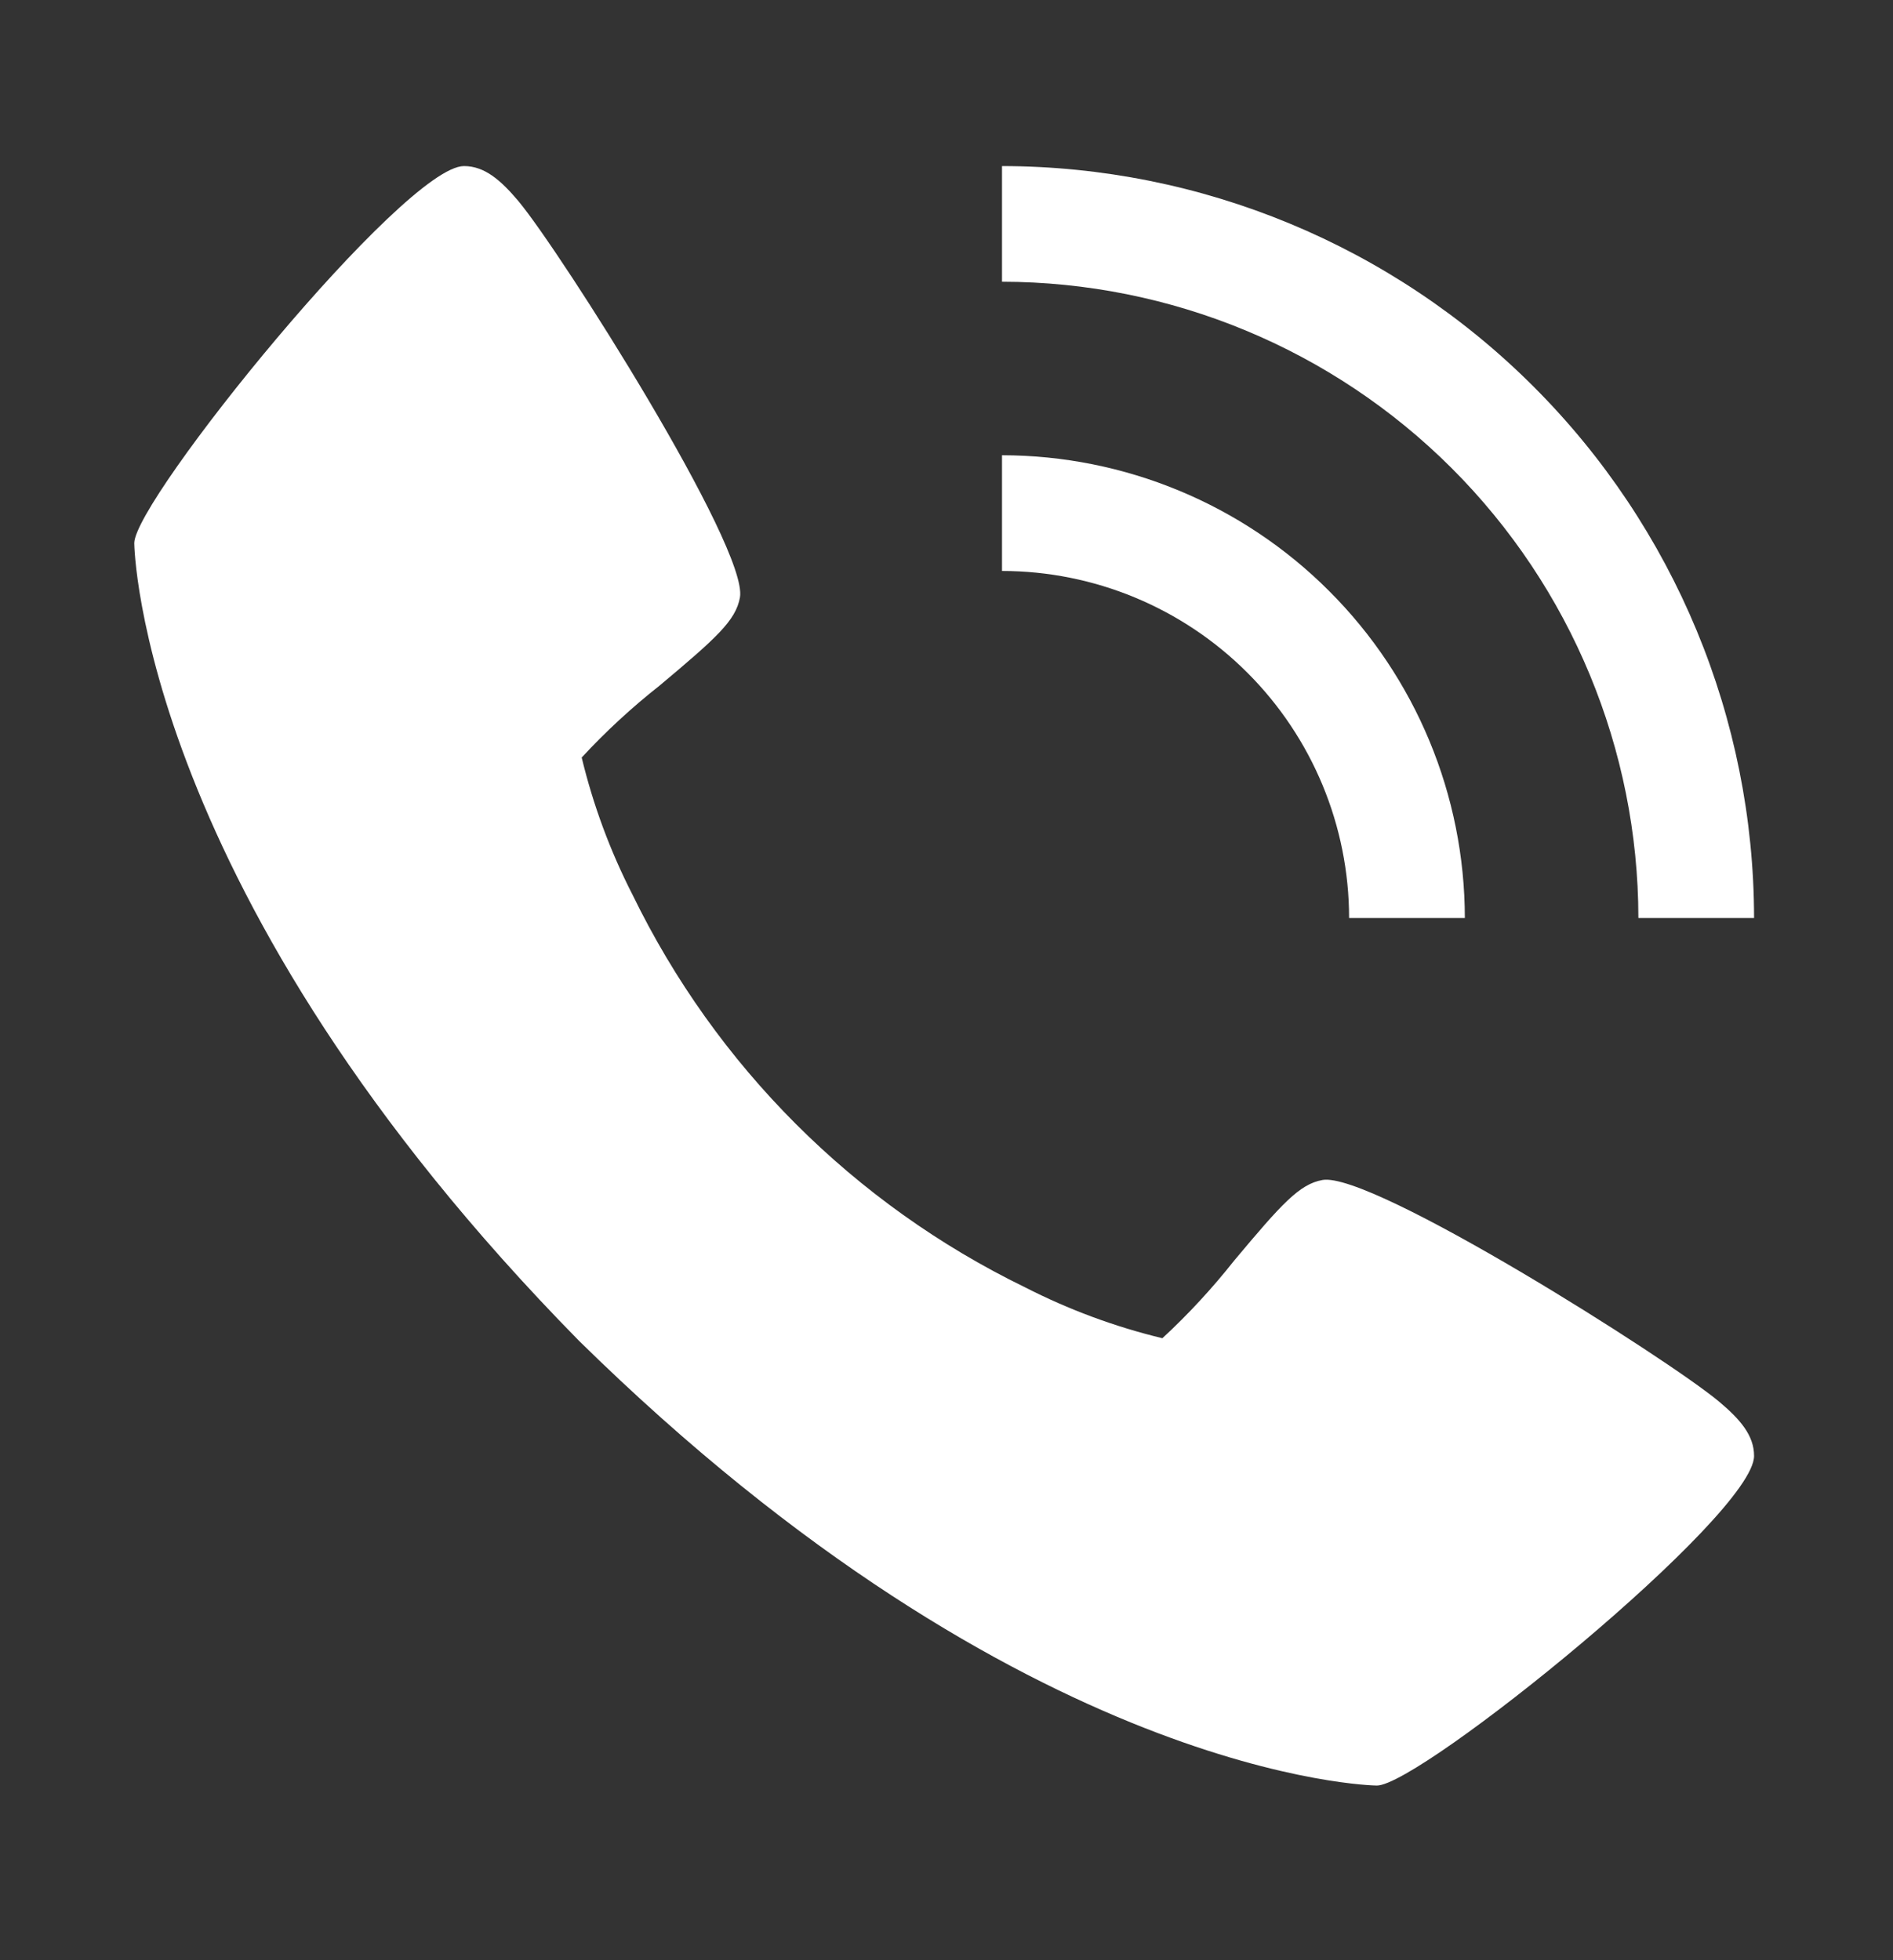
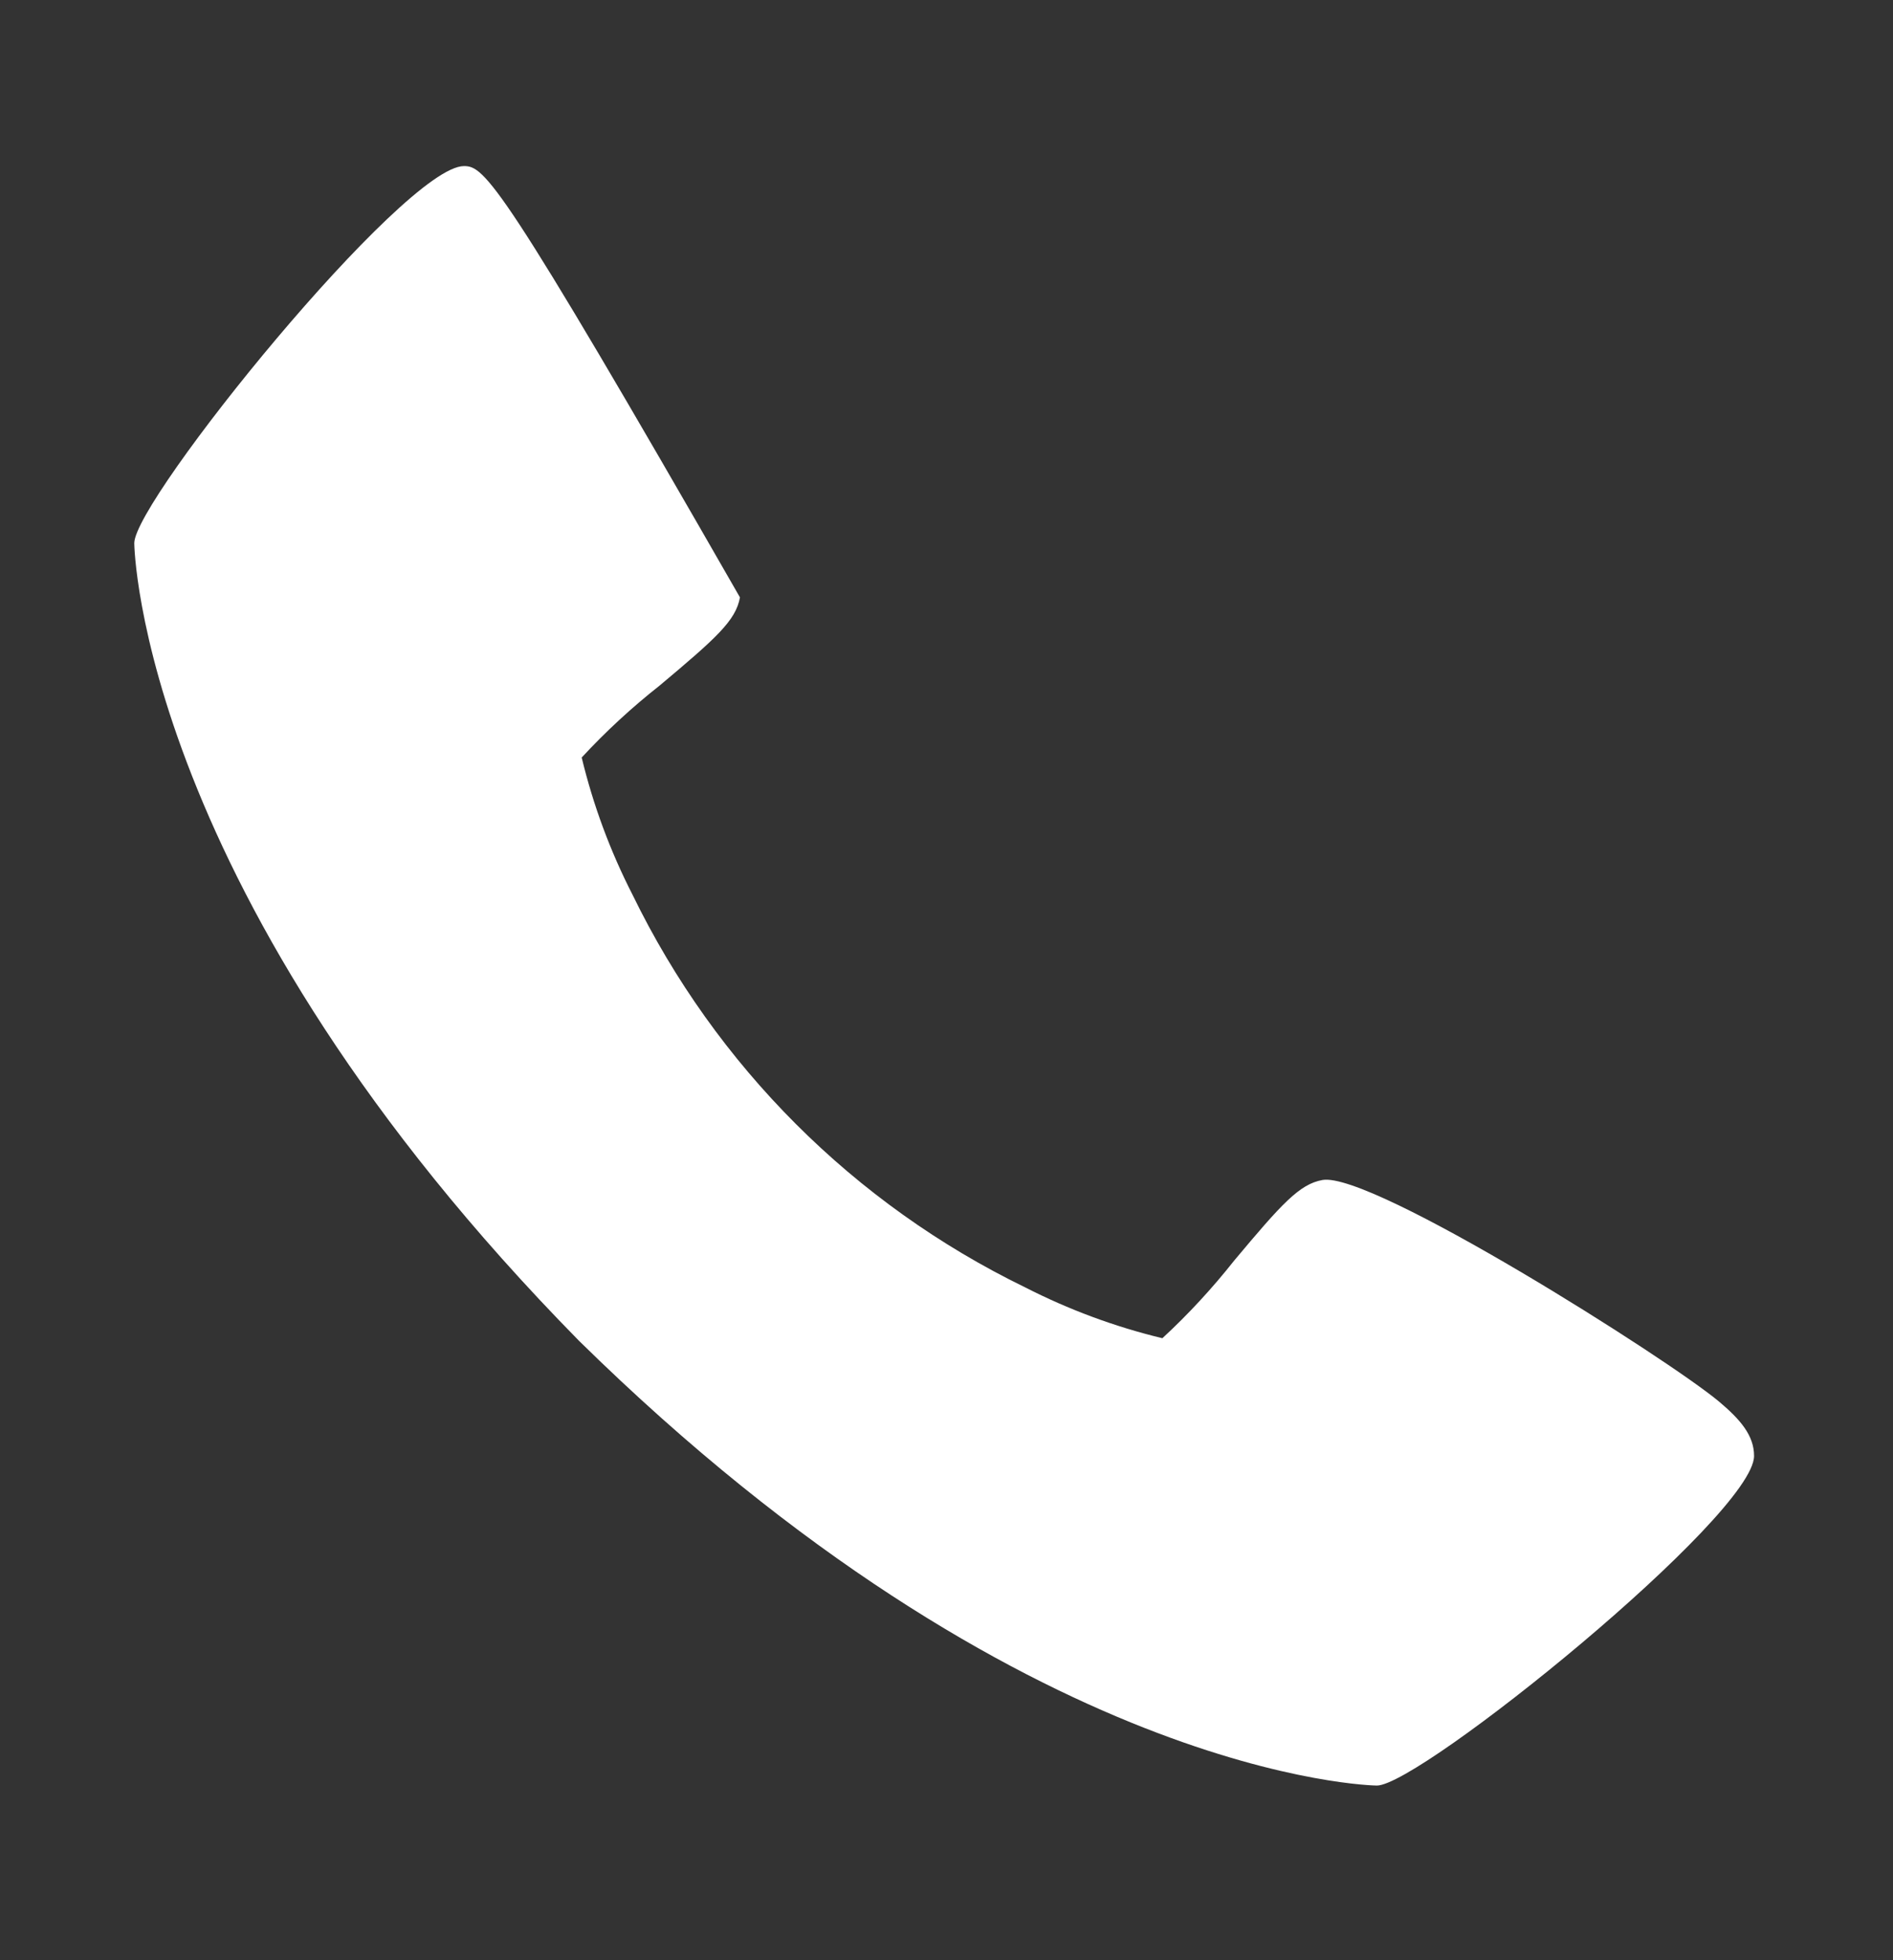
<svg xmlns="http://www.w3.org/2000/svg" width="28" height="29" viewBox="0 0 28 29" fill="none">
  <rect x="0" y="0" width="28" height="29" fill="#333333" stroke="none" />
-   <path d="M25.426 20.735C24.678 20.107 20.291 17.33 19.562 17.457C19.22 17.518 18.958 17.81 18.258 18.646C17.933 19.057 17.578 19.443 17.193 19.798C16.489 19.628 15.807 19.375 15.162 19.045C12.632 17.814 10.588 15.769 9.357 13.239C9.026 12.593 8.774 11.912 8.604 11.207C8.959 10.823 9.345 10.467 9.756 10.143C10.591 9.442 10.884 9.182 10.945 8.838C11.072 8.107 8.292 3.722 7.667 2.974C7.406 2.665 7.168 2.457 6.863 2.457C5.98 2.457 1.986 7.396 1.986 8.036C1.986 8.088 2.071 13.23 8.565 19.837C15.172 26.331 20.314 26.416 20.366 26.416C21.006 26.416 25.945 22.422 25.945 21.539C25.945 21.234 25.737 20.996 25.426 20.735Z" fill="white" />
-   <path d="M19.955 13.581H21.667C21.665 11.766 20.943 10.026 19.659 8.743C18.376 7.459 16.636 6.737 14.821 6.735V8.447C16.182 8.448 17.487 8.989 18.45 9.952C19.413 10.915 19.954 12.22 19.955 13.581Z" fill="white" />
-   <path d="M24.234 13.581H25.945C25.942 10.632 24.769 7.804 22.683 5.719C20.598 3.633 17.77 2.46 14.821 2.457V4.168C17.317 4.171 19.709 5.164 21.474 6.928C23.238 8.693 24.231 11.085 24.234 13.581Z" fill="white" />
+   <path d="M25.426 20.735C24.678 20.107 20.291 17.33 19.562 17.457C19.22 17.518 18.958 17.81 18.258 18.646C17.933 19.057 17.578 19.443 17.193 19.798C16.489 19.628 15.807 19.375 15.162 19.045C12.632 17.814 10.588 15.769 9.357 13.239C9.026 12.593 8.774 11.912 8.604 11.207C8.959 10.823 9.345 10.467 9.756 10.143C10.591 9.442 10.884 9.182 10.945 8.838C7.406 2.665 7.168 2.457 6.863 2.457C5.98 2.457 1.986 7.396 1.986 8.036C1.986 8.088 2.071 13.23 8.565 19.837C15.172 26.331 20.314 26.416 20.366 26.416C21.006 26.416 25.945 22.422 25.945 21.539C25.945 21.234 25.737 20.996 25.426 20.735Z" fill="white" />
</svg>